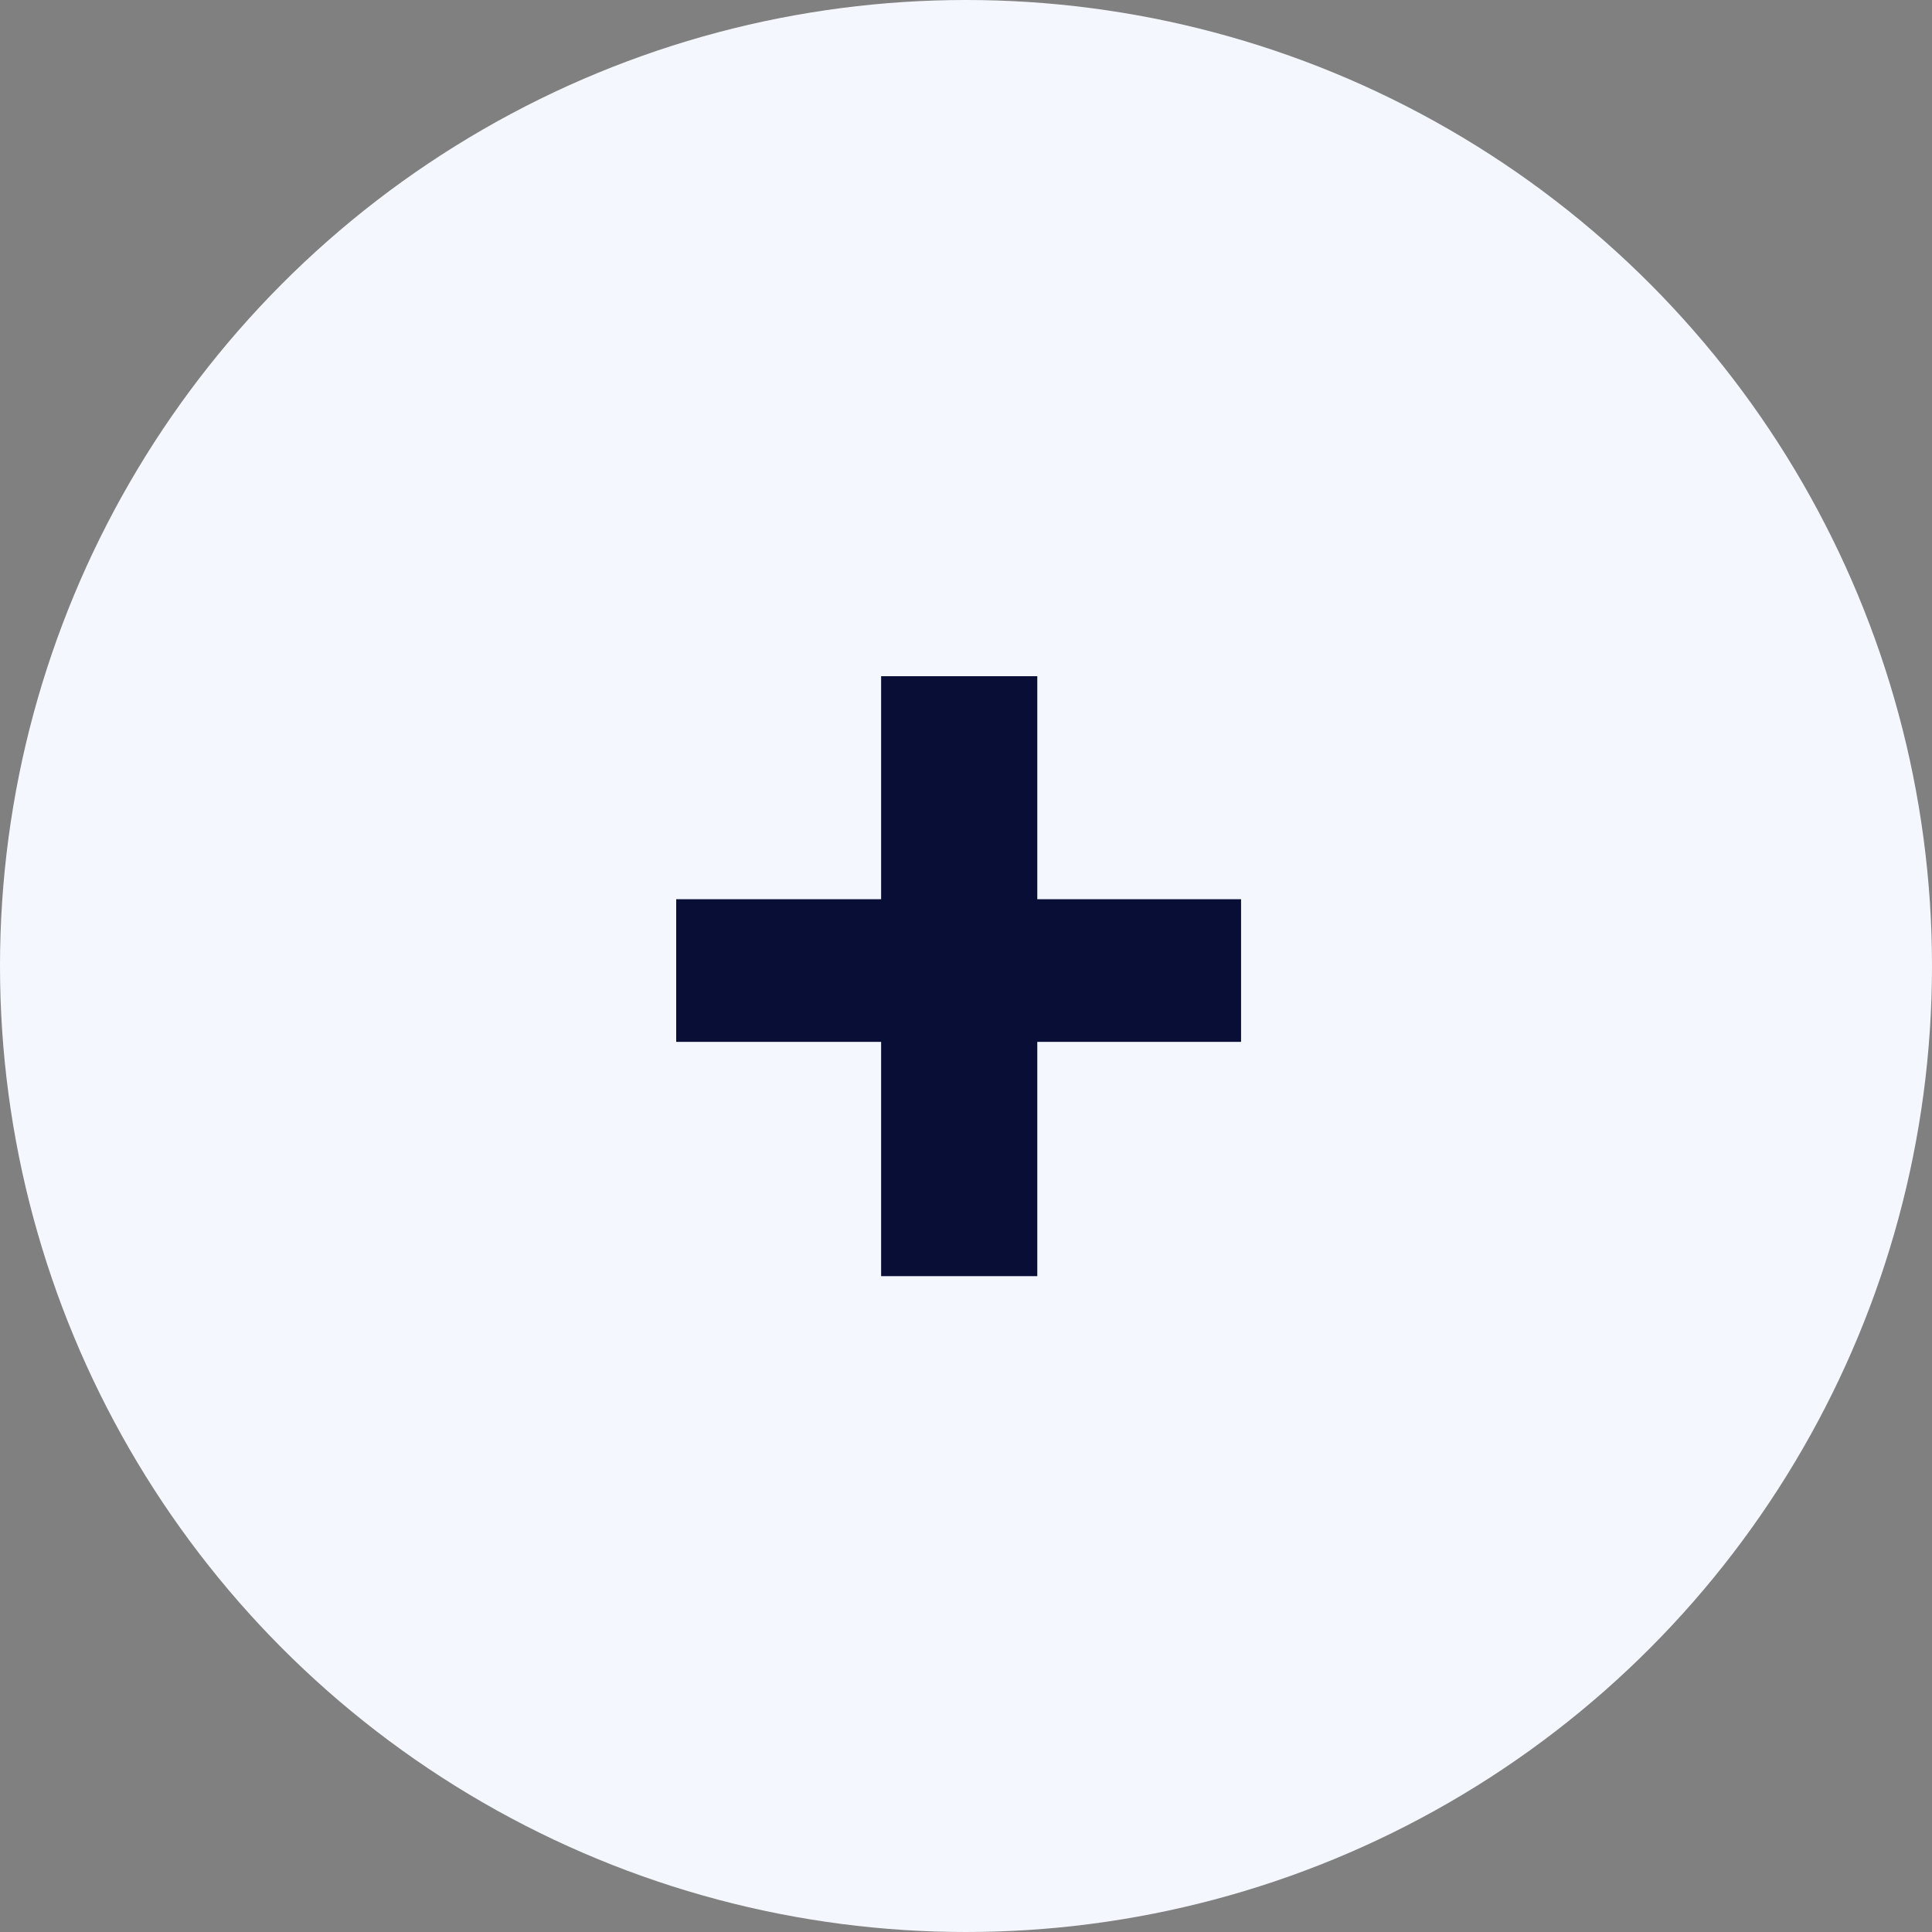
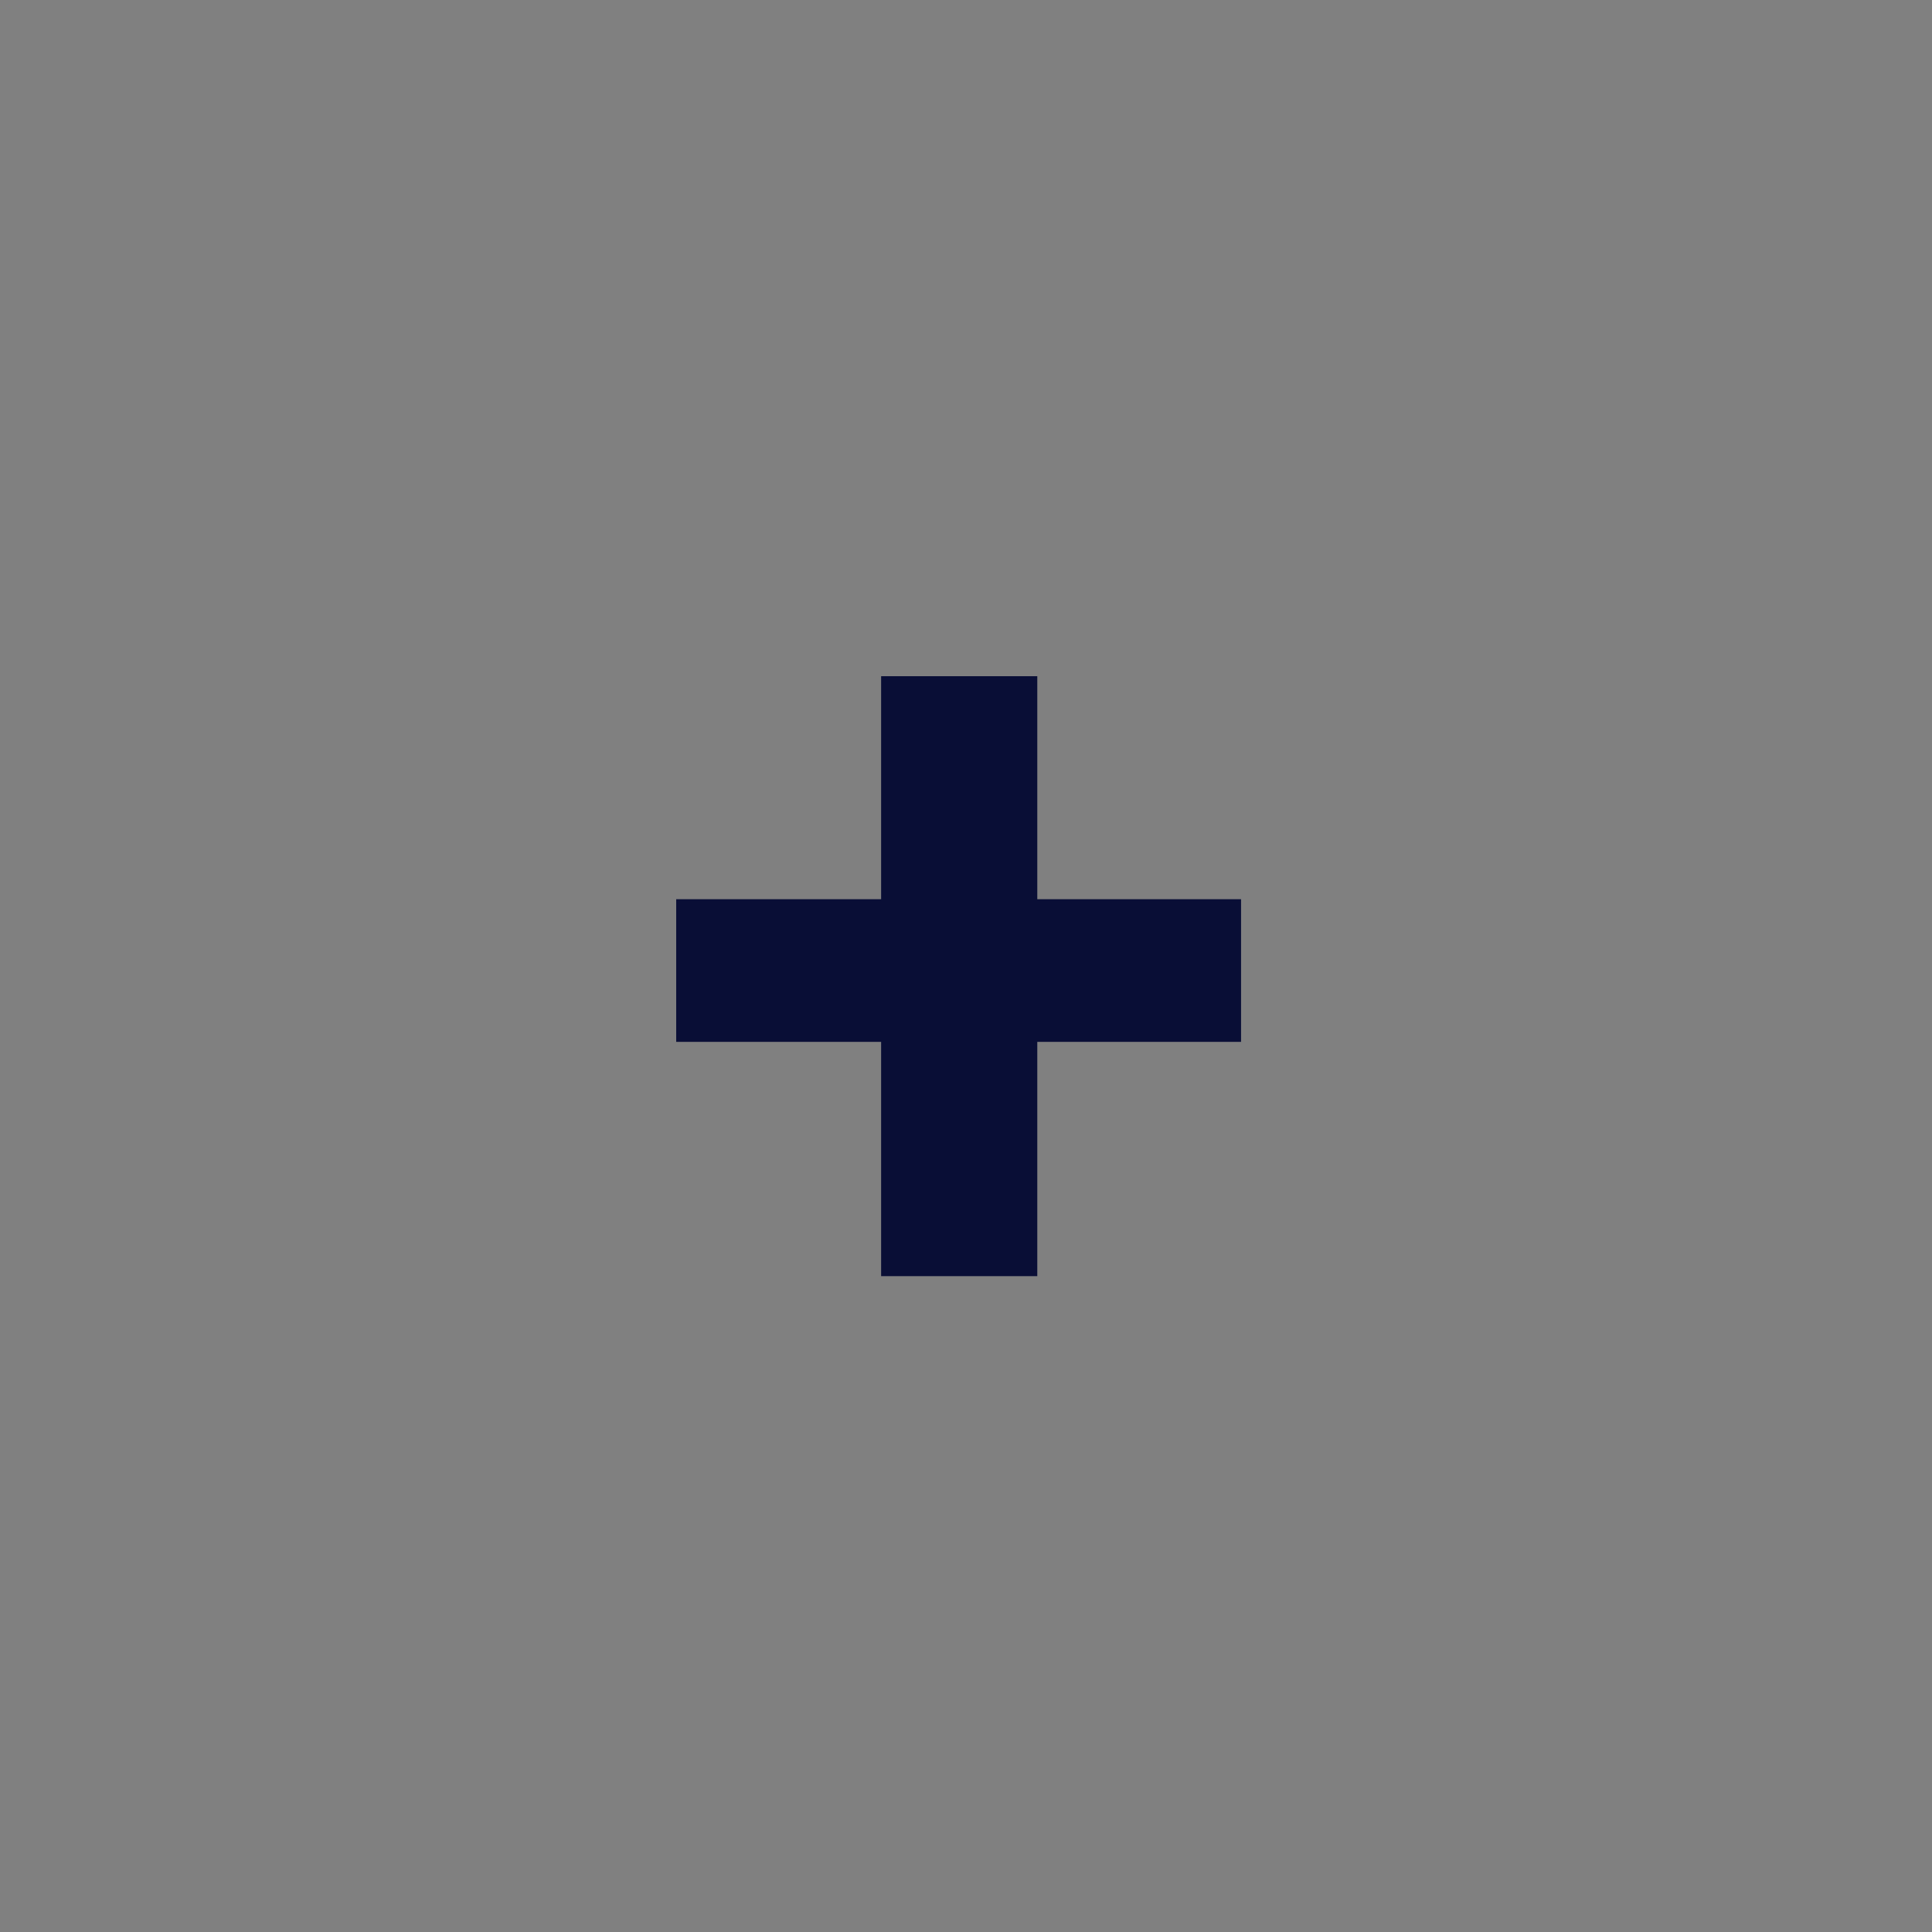
<svg xmlns="http://www.w3.org/2000/svg" width="30px" height="30px" viewBox="0 0 30 30" version="1.1">
  <rect x="0" y="0" width="30" height="30" fill="#808080" stroke="none" />
  <title>Group 8</title>
  <g id="Design" stroke="none" stroke-width="1" fill="none" fill-rule="evenodd">
    <g id="Product-Single" transform="translate(-311, -277)">
      <g id="Group-8" transform="translate(311, 277)">
-         <circle id="Oval" fill="#F4F8FE" cx="15" cy="15" r="15" />
        <polygon id="+" fill="#090E36" fill-rule="nonzero" points="16.107 19.816 16.107 16.178 19.271 16.178 19.271 13.963 16.107 13.963 16.107 10.5 13.682 10.5 13.682 13.963 10.5 13.963 10.5 16.178 13.682 16.178 13.682 19.816" />
      </g>
    </g>
  </g>
</svg>